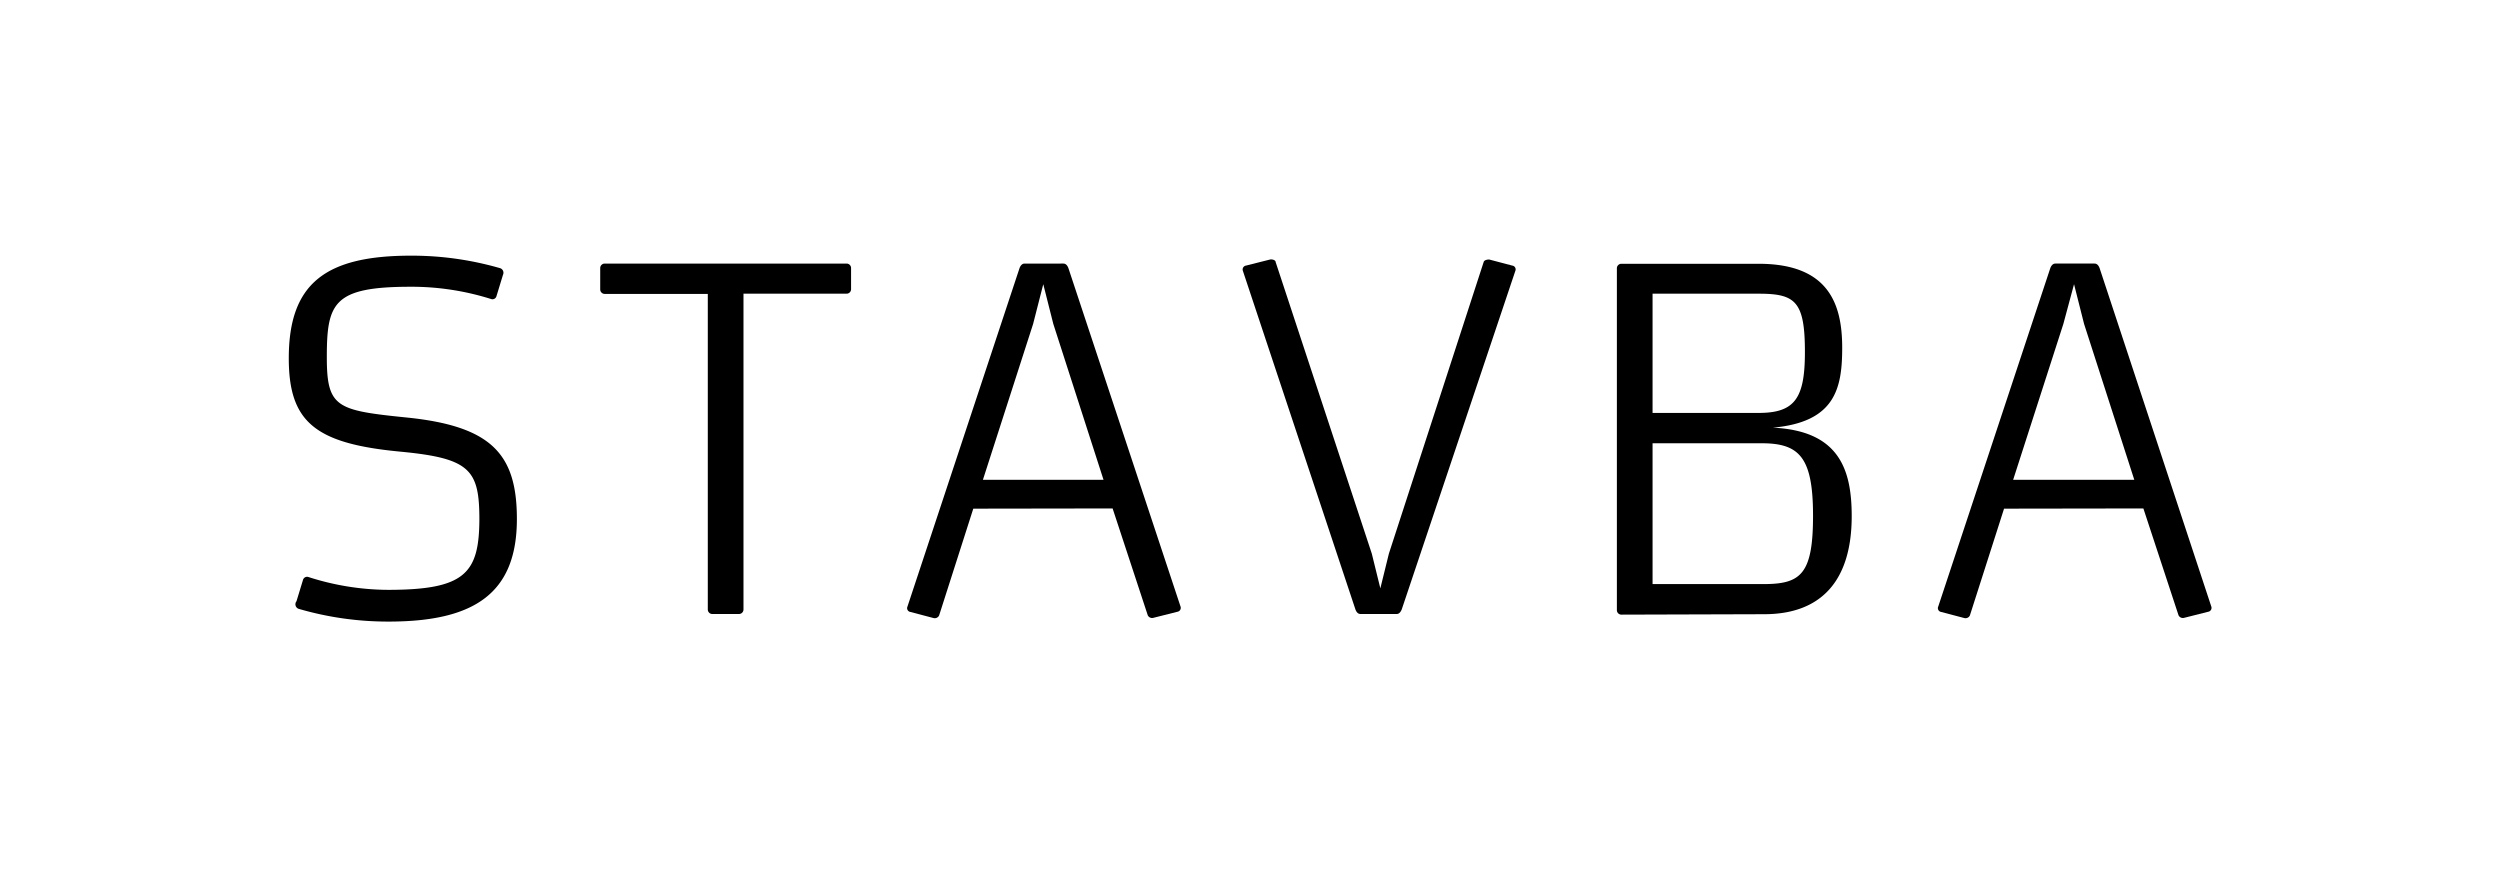
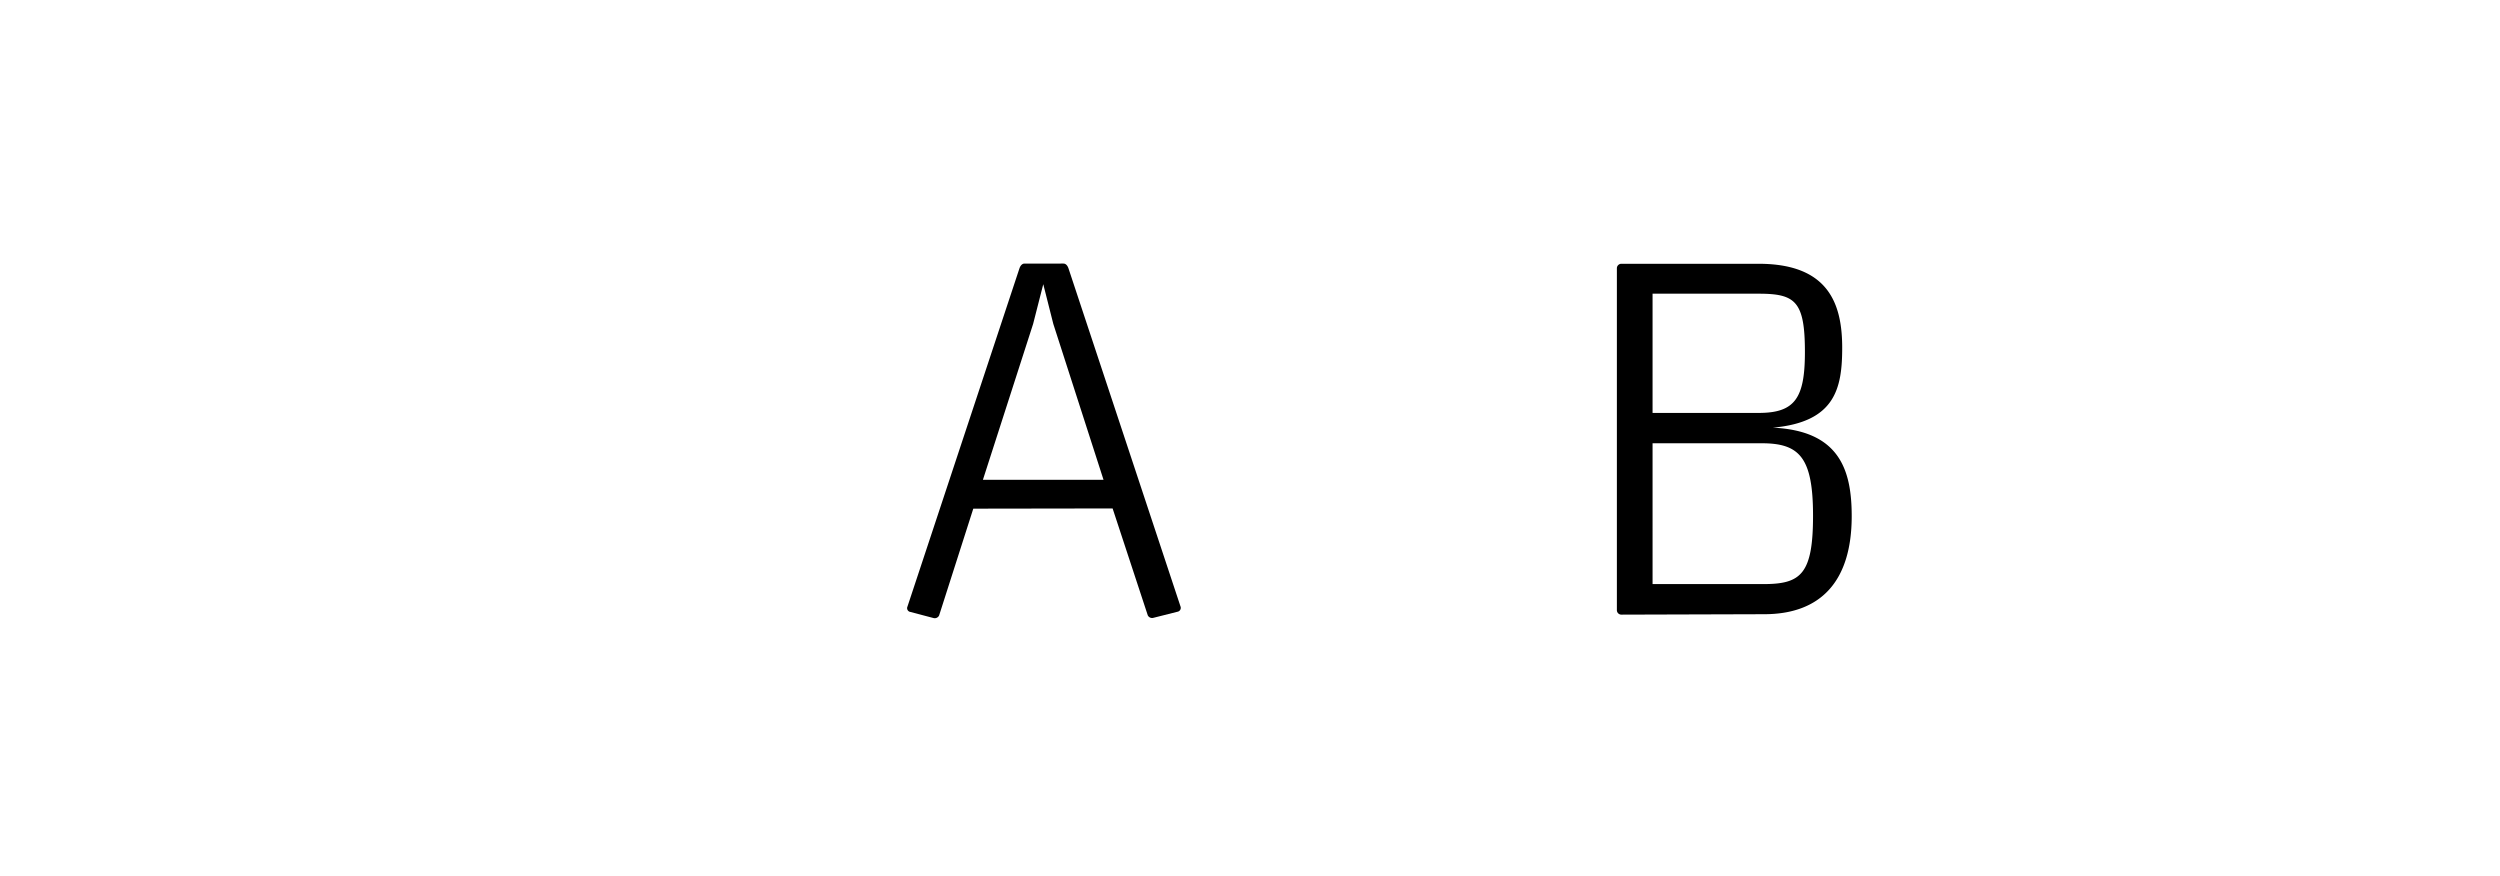
<svg xmlns="http://www.w3.org/2000/svg" viewBox="0 0 234 82">
  <defs>
    <style>.cls-1{fill:#fff;}</style>
  </defs>
  <g id="Layer_2" data-name="Layer 2">
    <rect class="cls-1" width="234" height="82" />
  </g>
  <g id="Layer_1" data-name="Layer 1">
-     <path d="M36.32,55.21A24.6,24.6,0,0,1,28.84,54a.4.4,0,0,0-.48.28l-.61,2A.45.45,0,0,0,28,57a29.77,29.77,0,0,0,8.38,1.18c8,0,12-2.63,12-9.6,0-6.07-2.35-8.71-10.4-9.51-6.49-.66-7.39-.94-7.39-5.64,0-5.09.62-6.59,7.86-6.59A24.72,24.72,0,0,1,46,28a.39.39,0,0,0,.47-.28l.61-2a.45.45,0,0,0-.24-.61,29.75,29.75,0,0,0-8.37-1.18c-8,0-11.44,2.59-11.44,9.6,0,6,2.49,8,10.5,8.75,6.49.62,7.34,1.7,7.34,6.36C44.84,53.66,43.52,55.21,36.32,55.21Z" />
-     <path d="M79.24,24.67H56.6a.42.42,0,0,0-.42.42v2a.42.42,0,0,0,.42.42h9.65V57.05a.42.42,0,0,0,.42.42h2.5a.42.42,0,0,0,.42-.42V27.49h9.65a.42.42,0,0,0,.42-.42v-2A.42.42,0,0,0,79.24,24.67Z" />
    <path d="M103.29,44.91H92l4.7-14.59.95-3.72.94,3.72Zm.85,2.68,3.29,10a.45.45,0,0,0,.52.24l2.26-.57a.37.37,0,0,0,.28-.51L100,25.09c-.09-.23-.23-.42-.47-.42H95.9c-.23,0-.38.19-.47.42L84.94,56.77a.36.36,0,0,0,.28.51l2.16.57a.45.45,0,0,0,.52-.24l3.2-10Z" />
-     <path d="M126.87,57.05c.09.23.23.42.47.42h3.39c.23,0,.37-.19.47-.42l10.63-31.68a.36.36,0,0,0-.28-.51l-2.16-.57c-.19,0-.47.05-.52.24L130,51.82l-.8,3.25-.8-3.25-9-27.29c0-.19-.33-.28-.52-.24l-2.26.57a.37.37,0,0,0-.28.51Z" />
    <path d="M154.68,27.49h9.93c3.44,0,4.33.71,4.33,5.46,0,4.33-.94,5.7-4.33,5.7h-9.93Zm10.45,30c5.27,0,8.19-3.06,8.19-9.18,0-4.37-1.18-8-7.39-8.28,5.84-.52,6.5-3.67,6.5-7.48,0-4.1-1.27-7.86-7.82-7.86H151.77a.42.42,0,0,0-.43.42v32a.42.42,0,0,0,.43.42Zm-10.45-16H164.9c3.53,0,4.8,1.32,4.8,6.78s-1.13,6.4-4.62,6.4h-10.4Z" />
-     <path d="M199.77,44.91H188.43l4.7-14.59,1-3.72.94,3.72Zm.85,2.68,3.29,10a.45.45,0,0,0,.52.24l2.26-.57a.37.37,0,0,0,.28-.51L196.52,25.09c-.09-.23-.23-.42-.47-.42h-3.67c-.23,0-.38.19-.47.42L181.42,56.77a.36.36,0,0,0,.28.51l2.16.57a.45.45,0,0,0,.52-.24l3.2-10Z" />
  </g>
</svg>